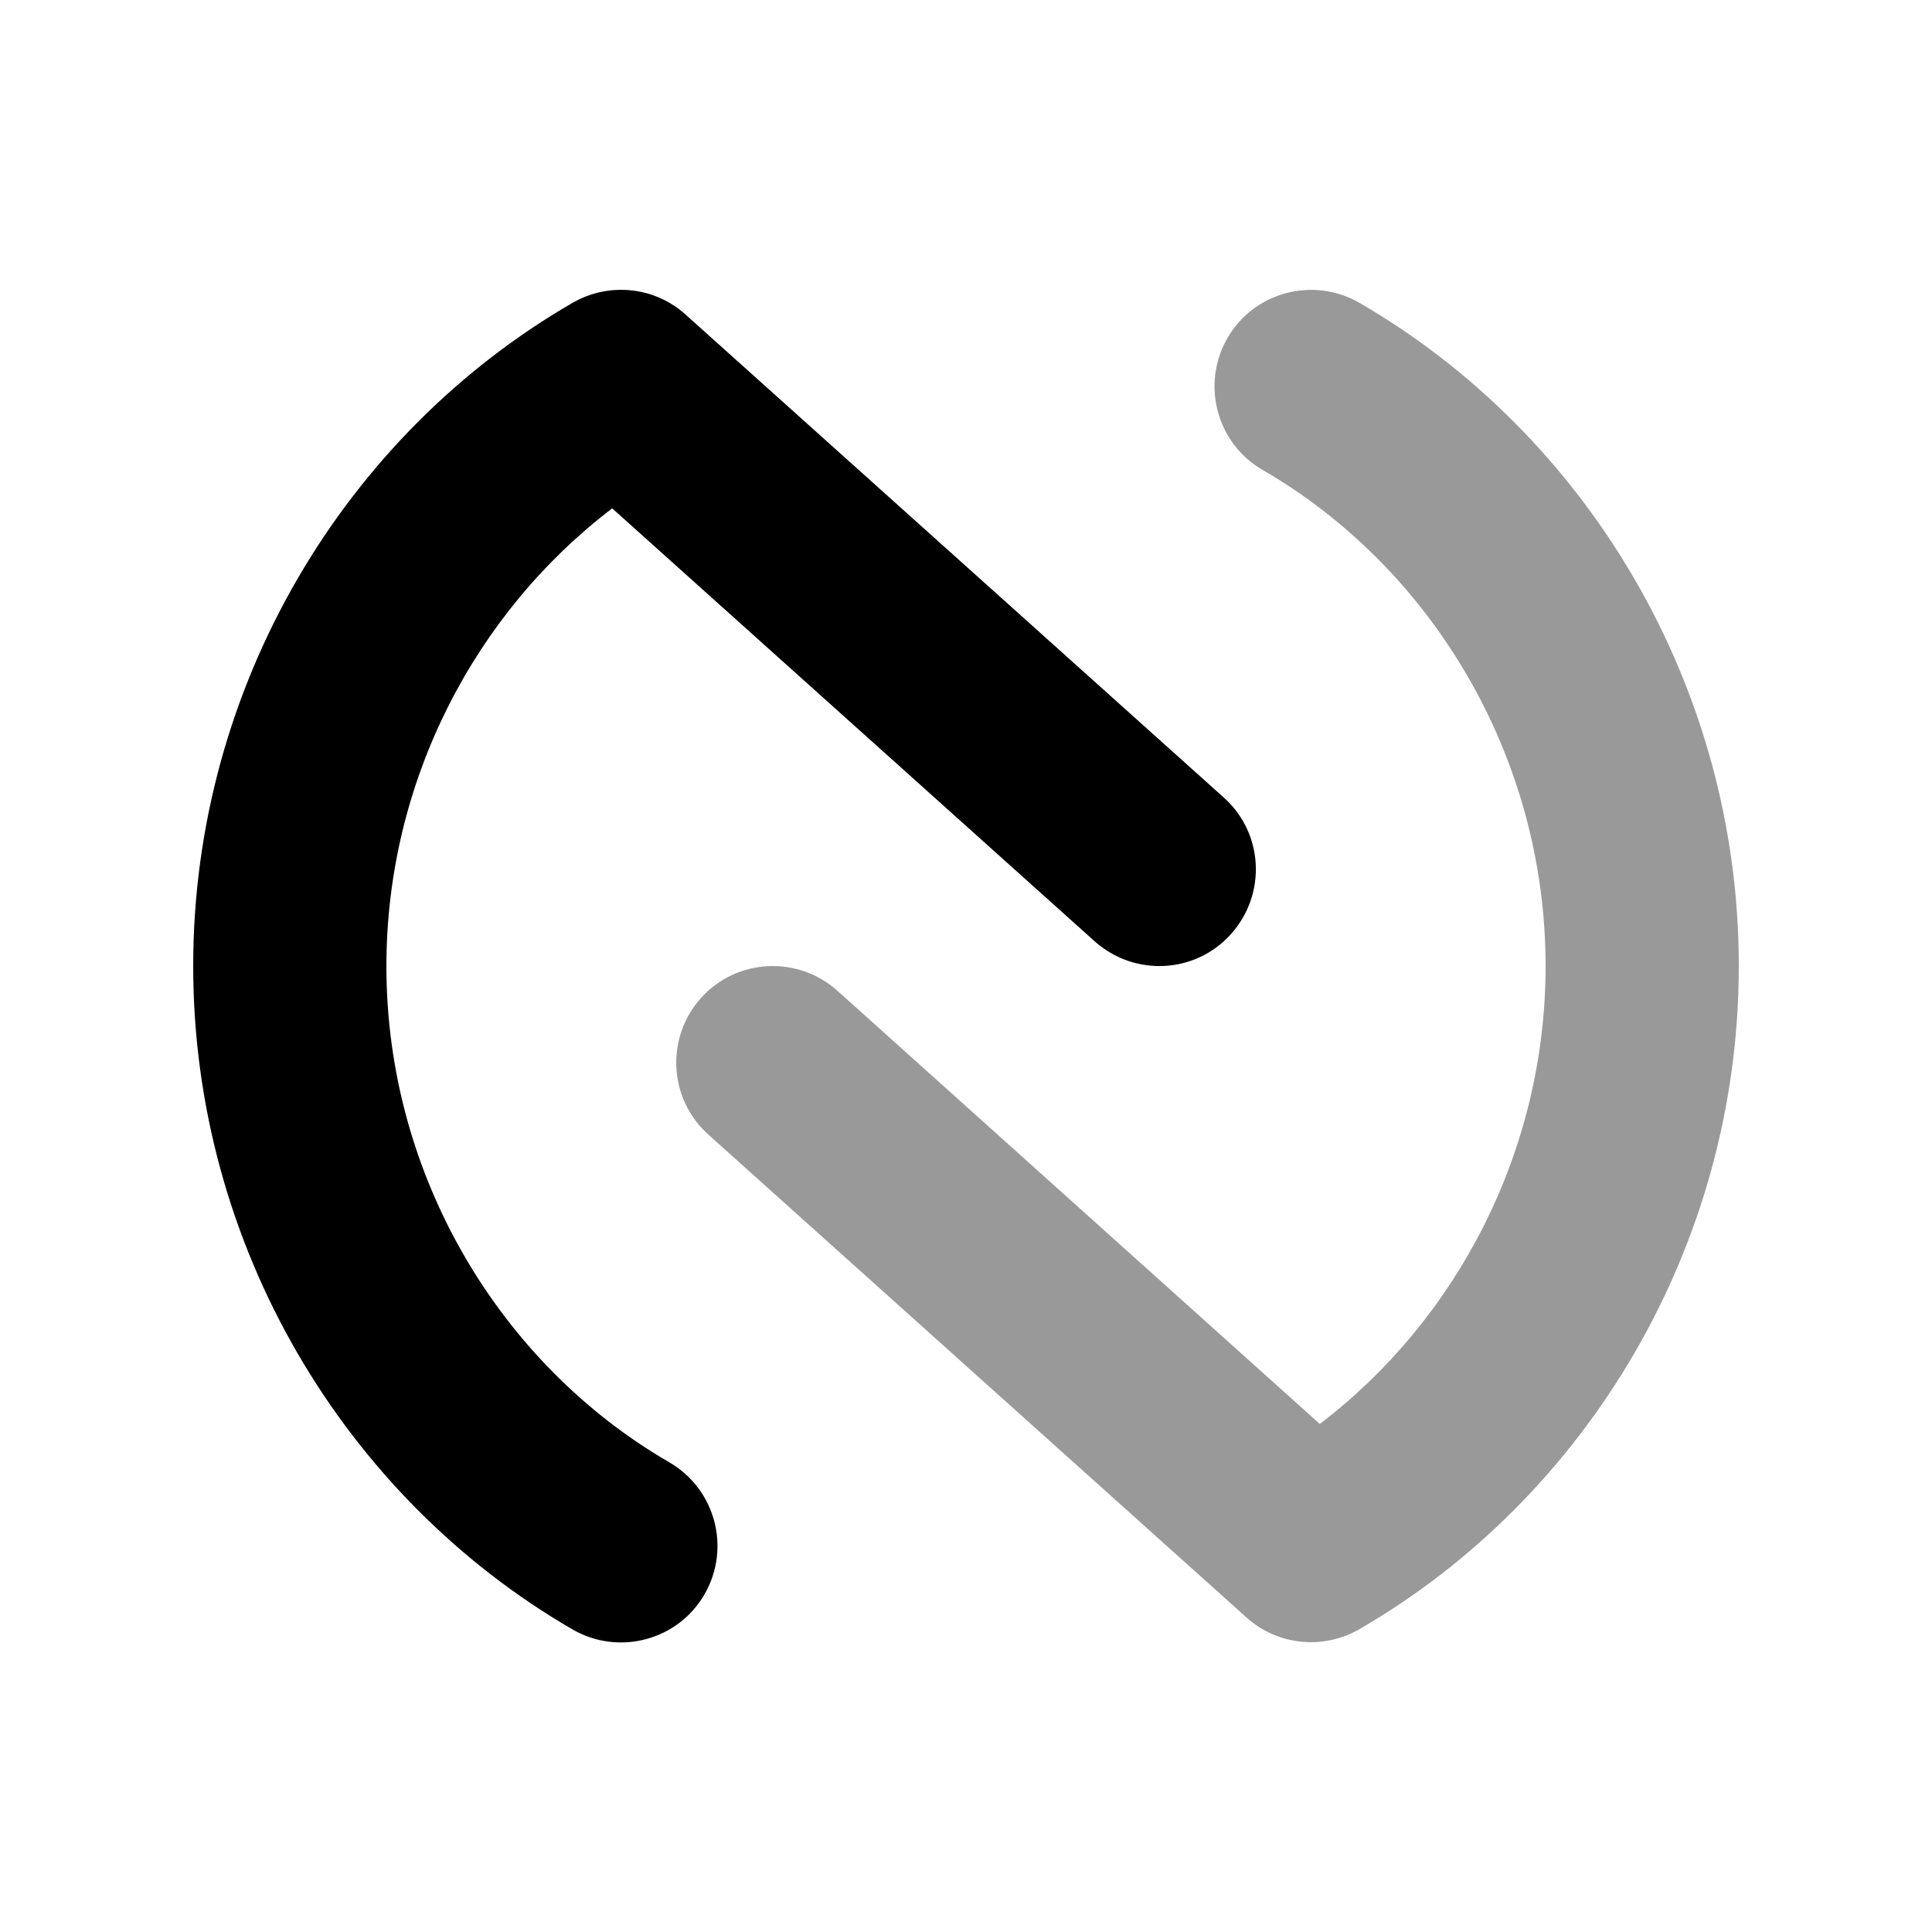
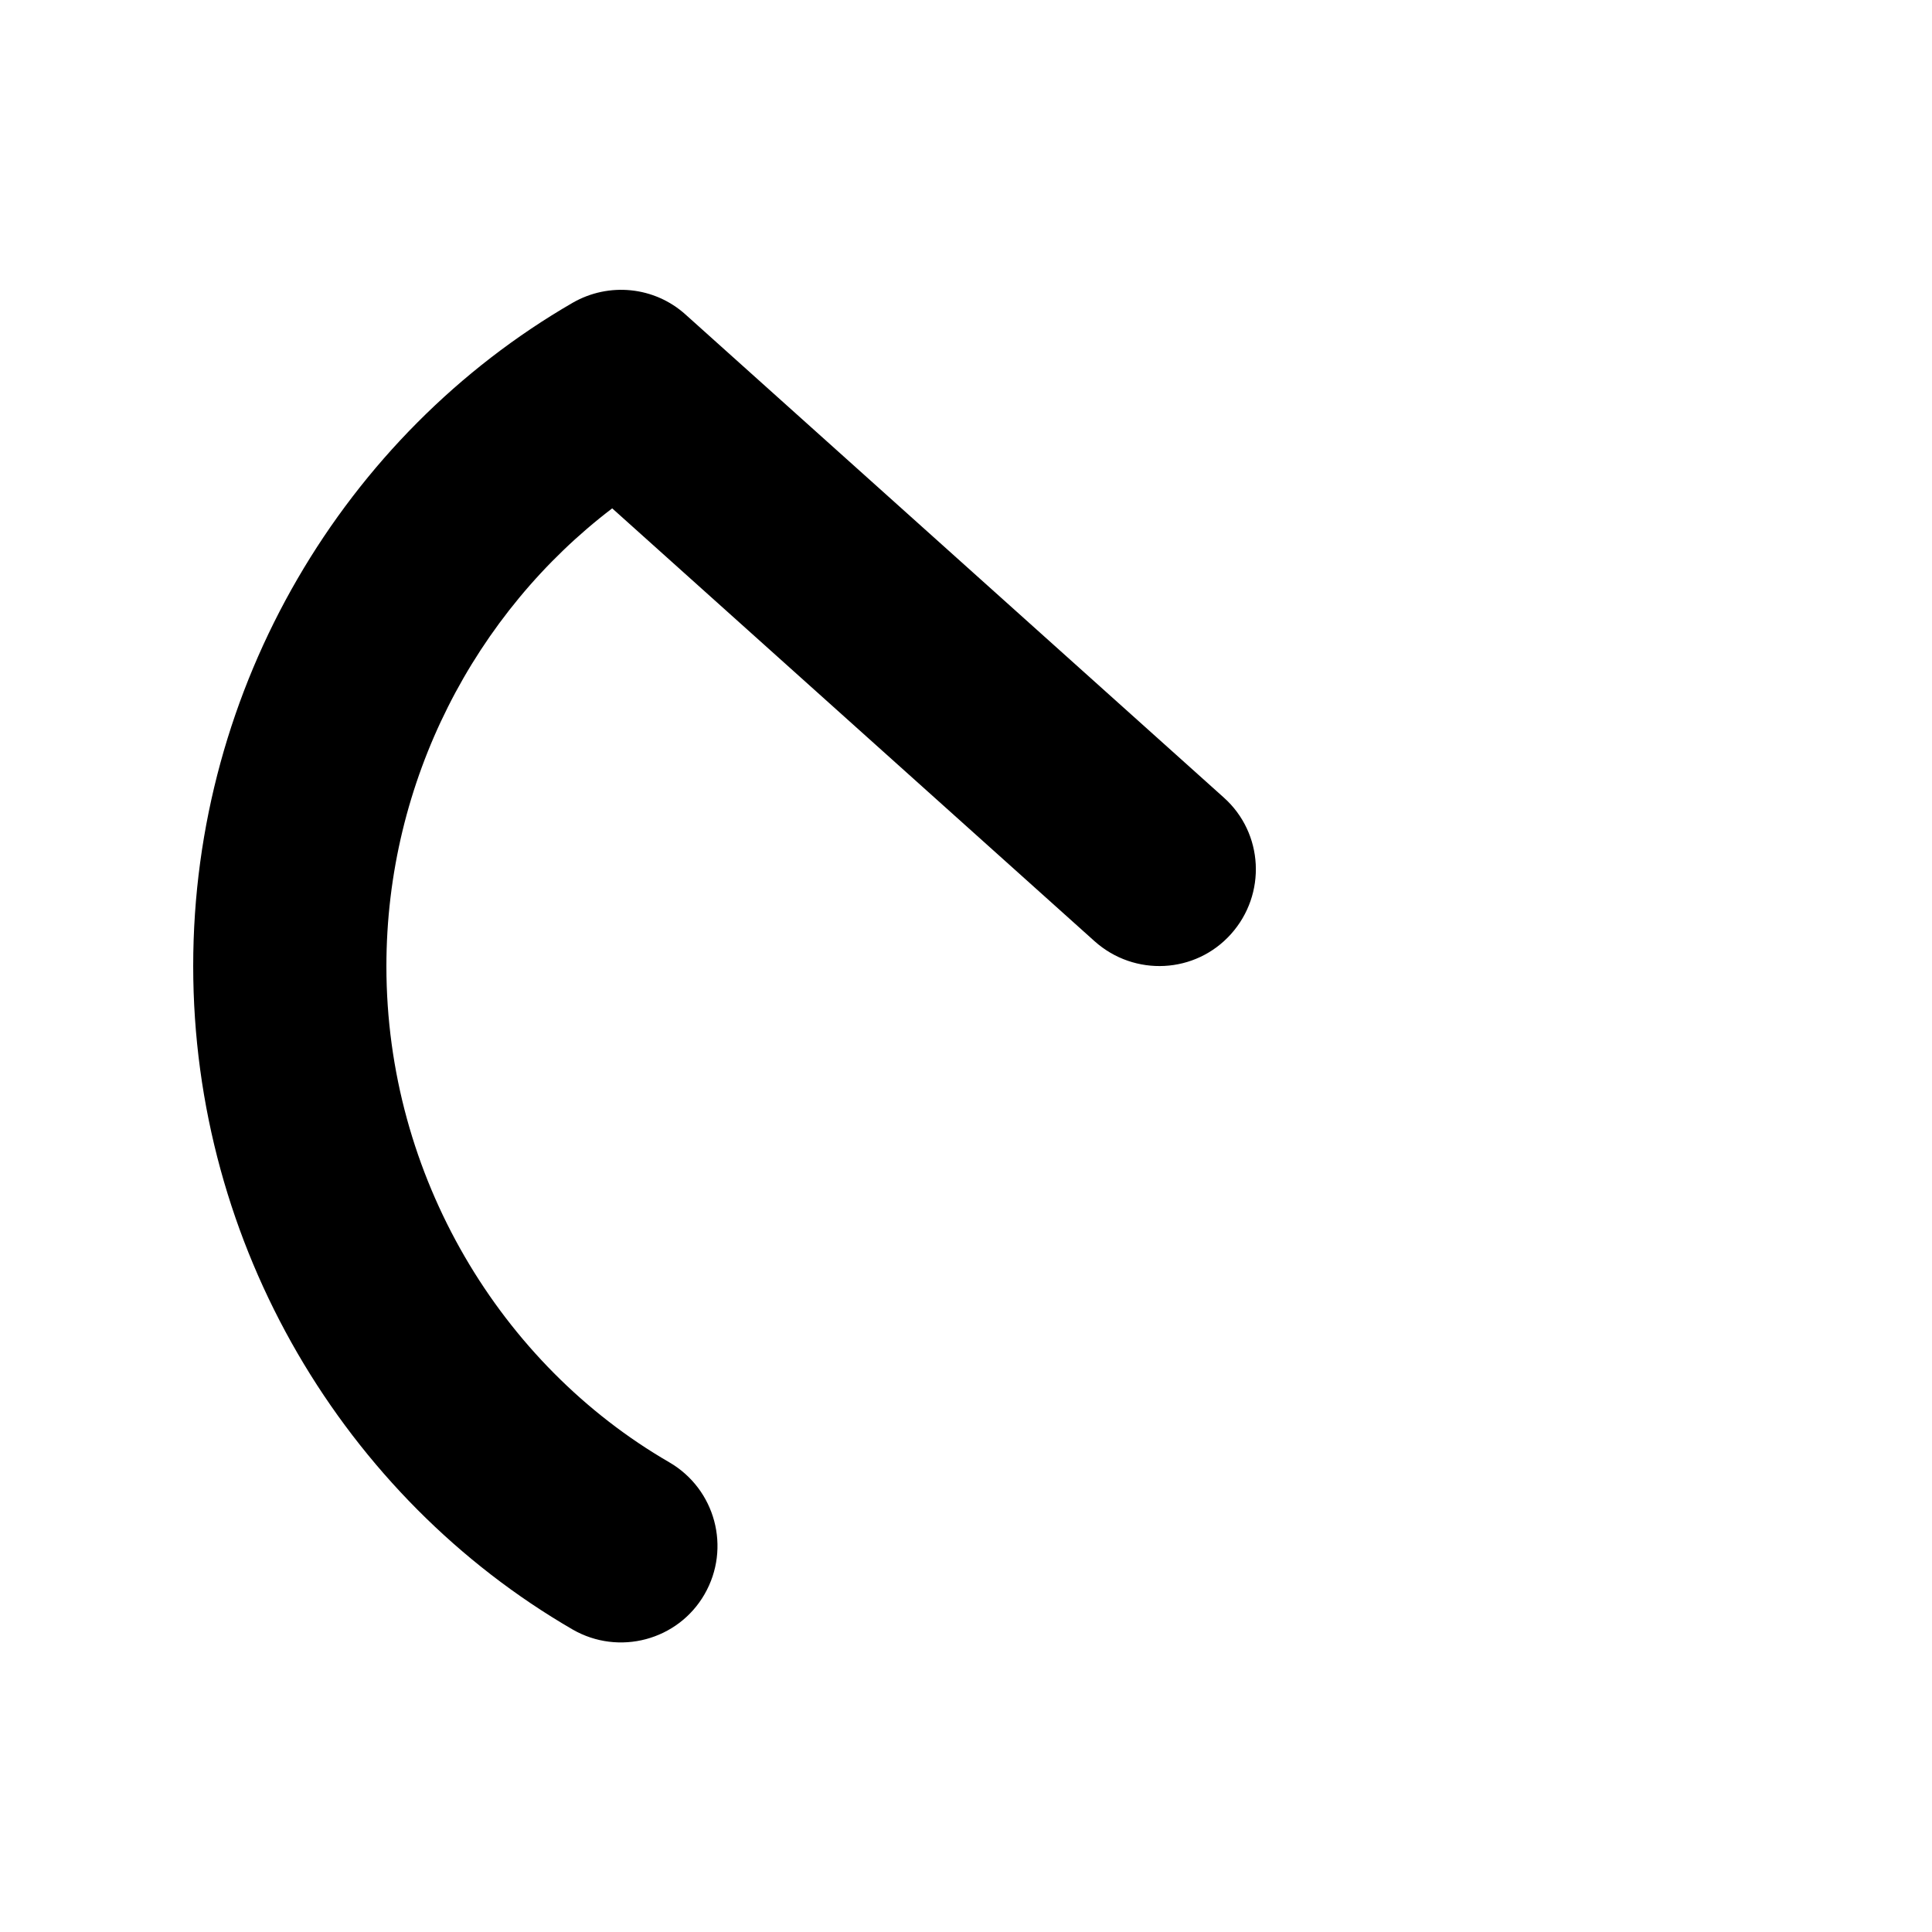
<svg xmlns="http://www.w3.org/2000/svg" viewBox="0 0 640 640">
-   <path opacity=".4" fill="currentColor" d="M232.2 330.6C220.4 343.8 221.5 364 234.6 375.8L412.9 535.8C423.2 545.1 438.3 546.6 450.3 539.7C525.6 496.1 576 412.8 576 320C576 227.2 525.6 143.9 450.3 100.3C435 91.5 415.4 96.7 406.6 112C397.8 127.3 403 146.9 418.3 155.7C474.1 188 512 250.4 512 320C512 381.4 482.5 437.2 437.2 471.7L277.4 328.2C264.2 316.4 244 317.5 232.2 330.6z" />
  <path fill="currentColor" d="M189.7 100.3C201.7 93.4 216.8 94.9 227.1 104.2L405.4 264.2C418.6 276 419.6 296.2 407.8 309.4C396 322.6 375.8 323.6 362.6 311.8L202.8 168.4C157.5 202.9 128 258.6 128 320.1C128 389.7 165.9 452.1 221.7 484.4C237 493.3 242.2 512.8 233.4 528.1C224.6 543.4 205 548.6 189.7 539.8C114.3 496.1 64 412.8 64 320C64 227.2 114.3 143.9 189.7 100.3z" />
</svg>